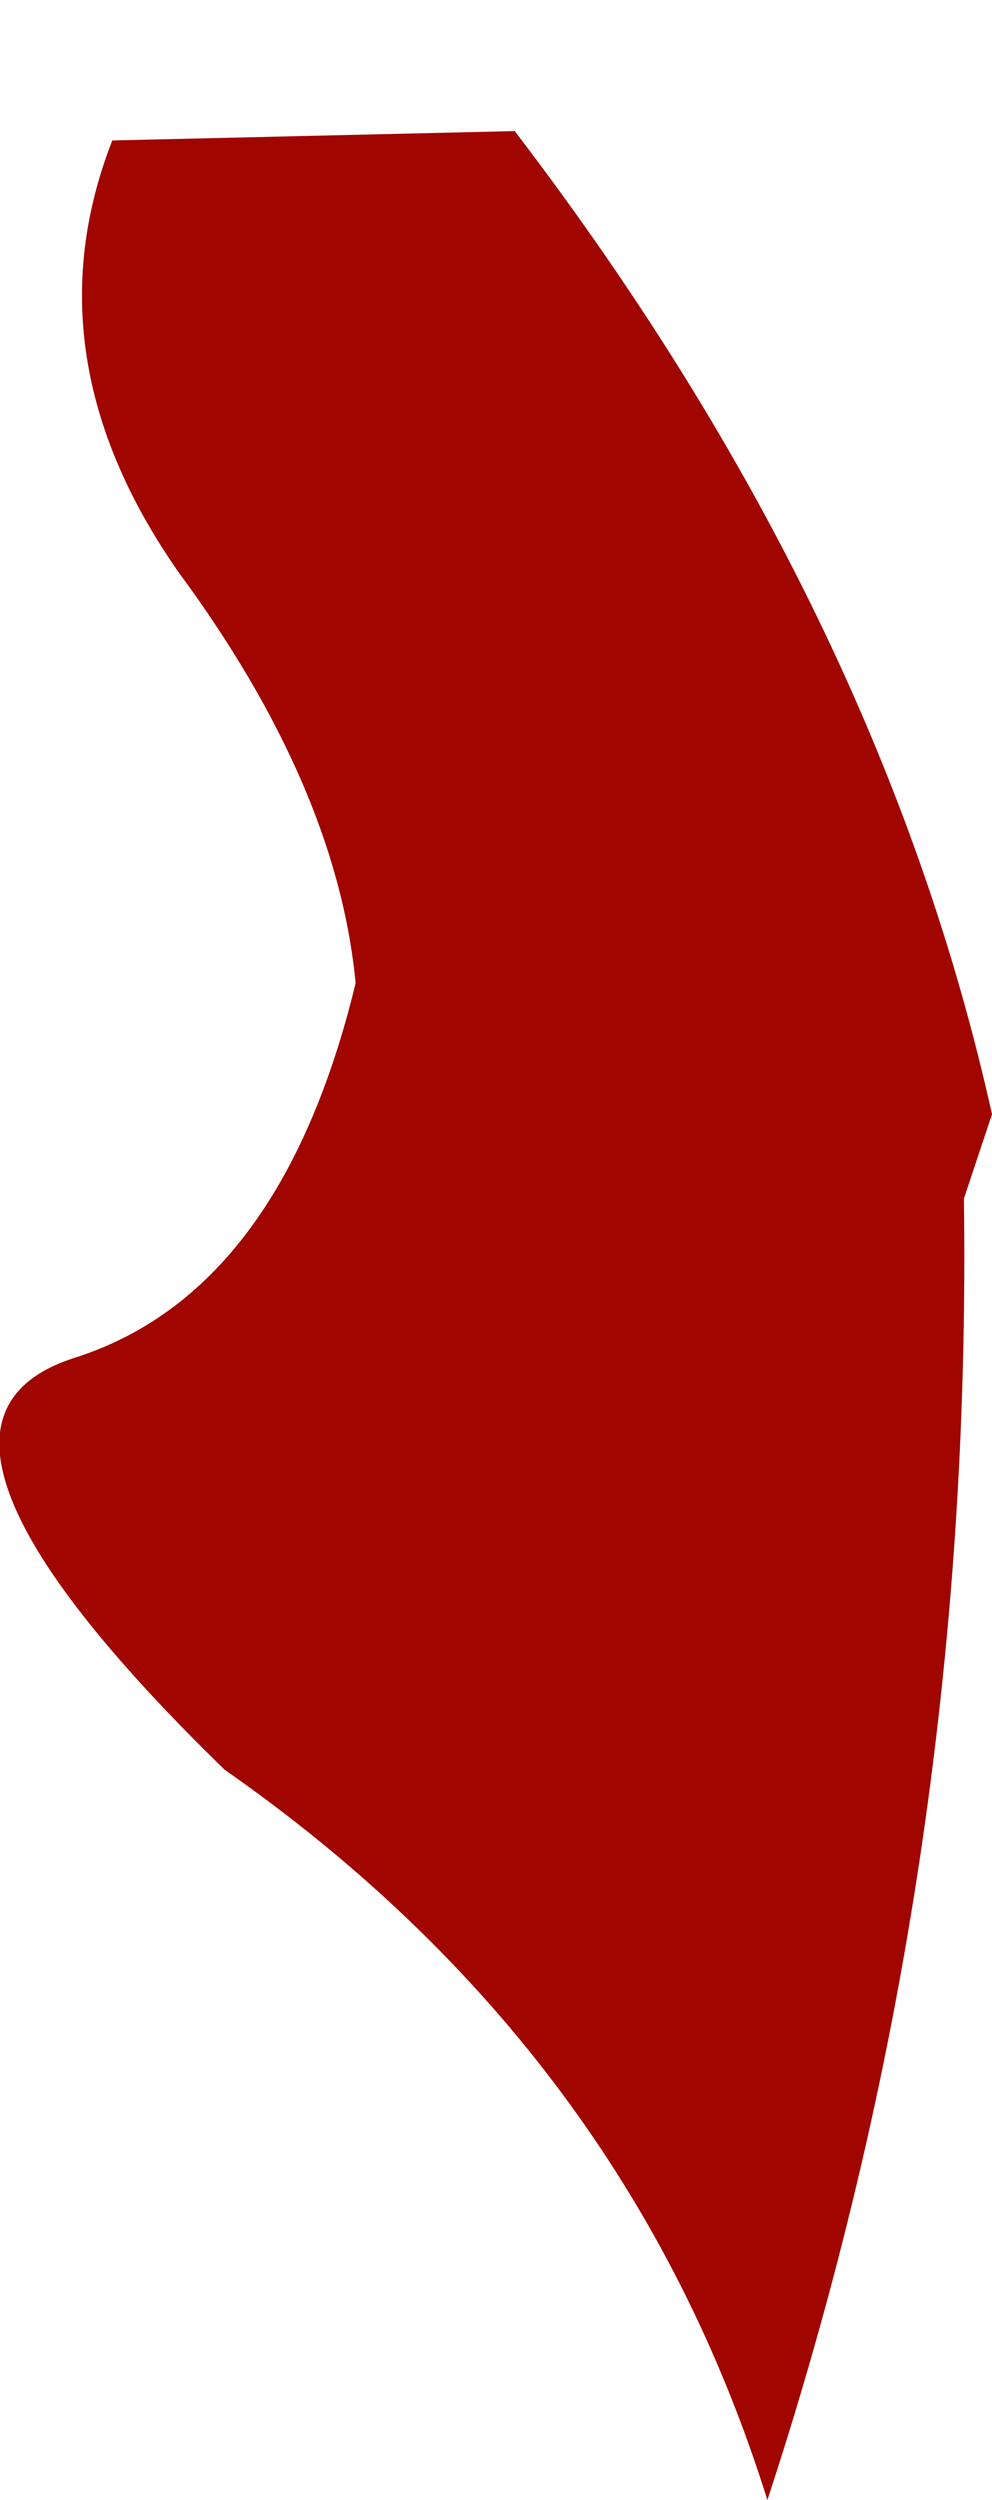
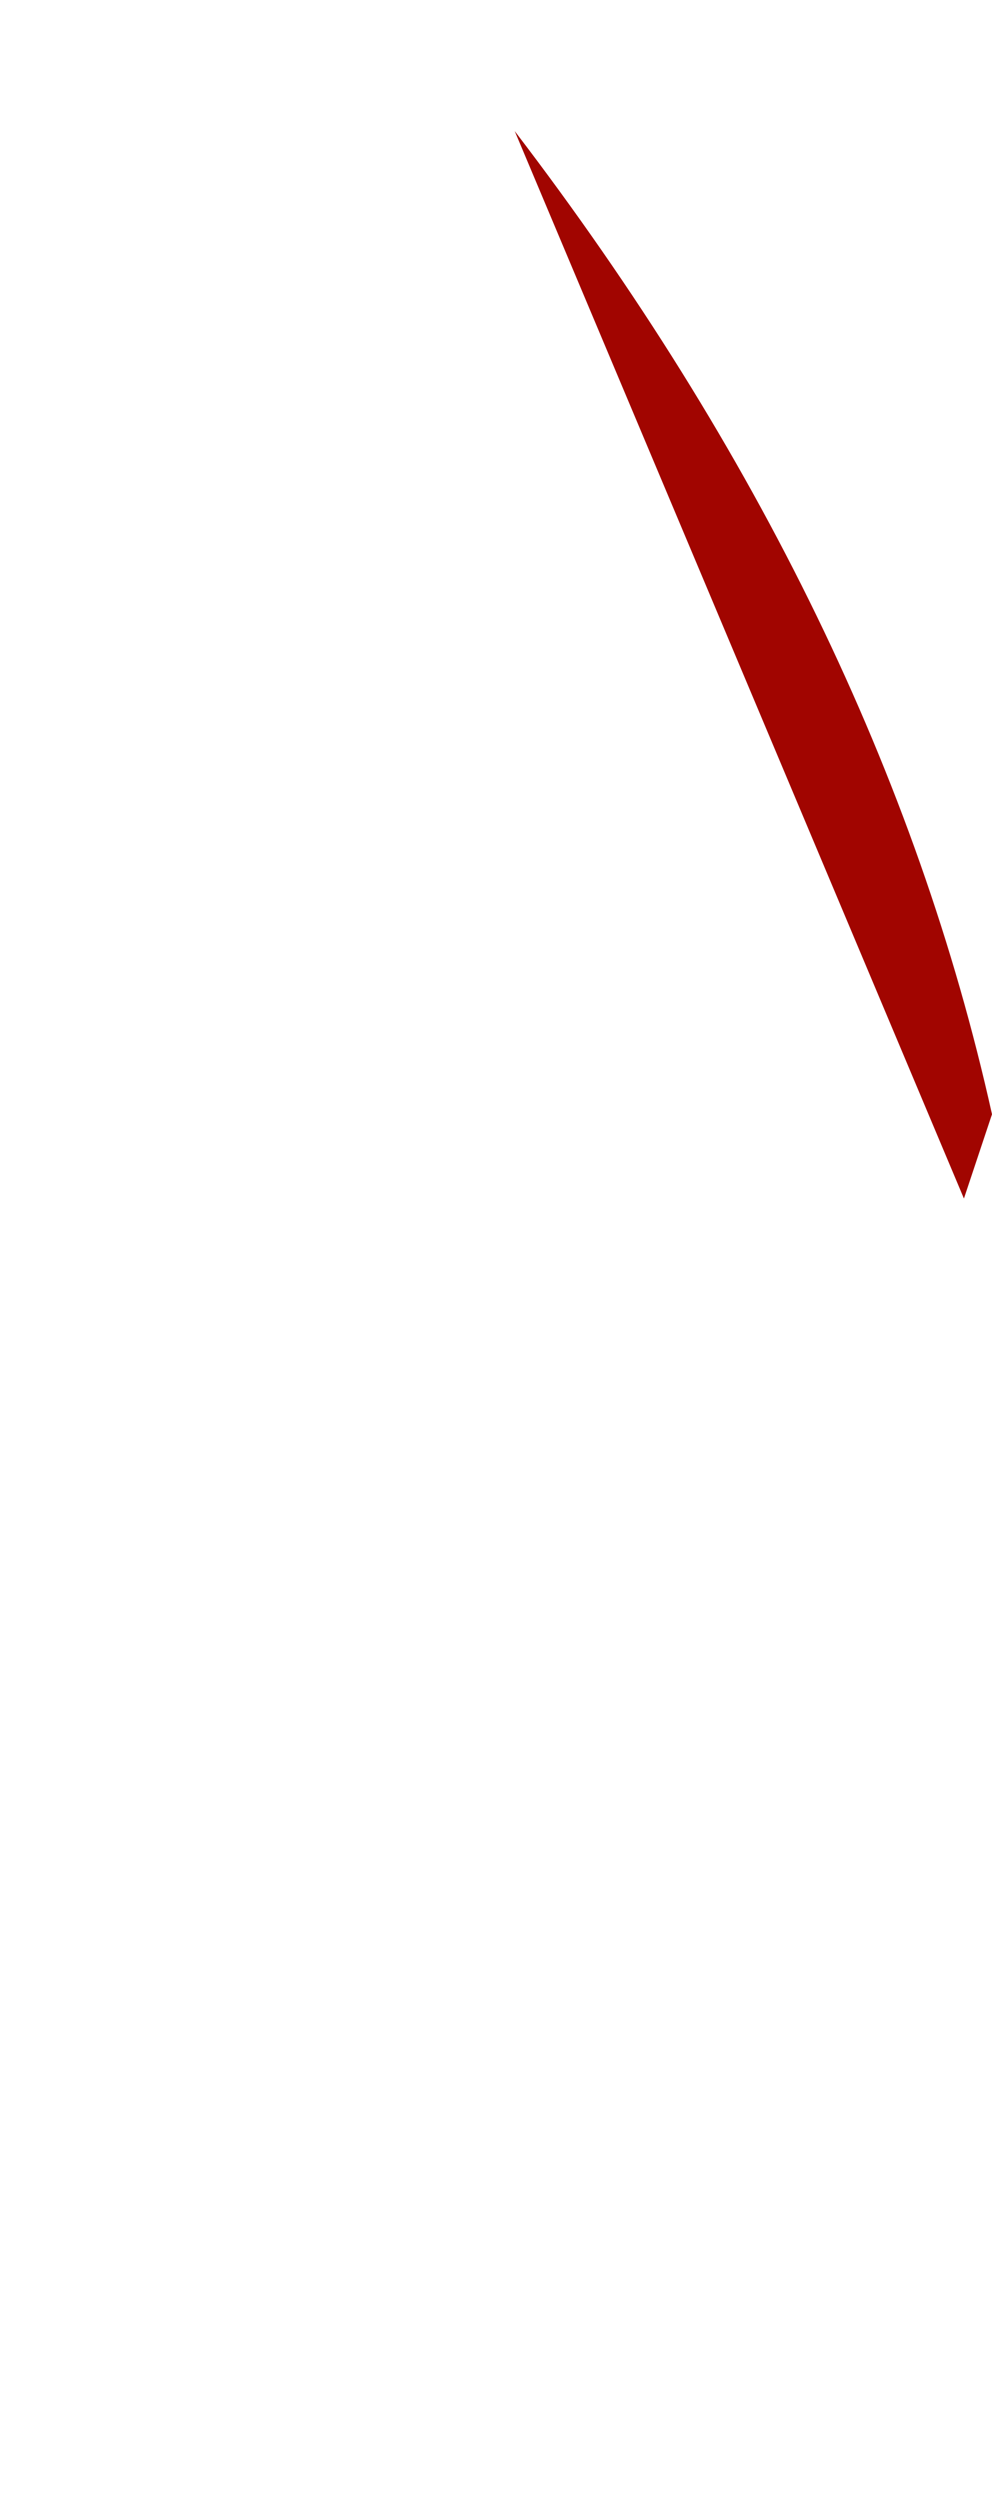
<svg xmlns="http://www.w3.org/2000/svg" height="13.35px" width="5.3px">
  <g transform="matrix(1.0, 0.0, 0.0, 1.0, 0.05, 0.0)">
-     <path d="M5.25 5.95 L5.1 6.4 Q5.15 10.0 4.05 13.35 3.3 10.95 1.15 9.45 -0.75 7.6 0.35 7.25 1.45 6.9 1.85 5.25 1.75 4.2 0.9 3.05 0.1 1.9 0.55 0.75 L2.7 0.7 Q4.65 3.25 5.25 5.95" fill="#a10500" fill-rule="evenodd" stroke="none" />
+     <path d="M5.25 5.95 L5.1 6.4 L2.7 0.7 Q4.65 3.25 5.25 5.95" fill="#a10500" fill-rule="evenodd" stroke="none" />
  </g>
</svg>